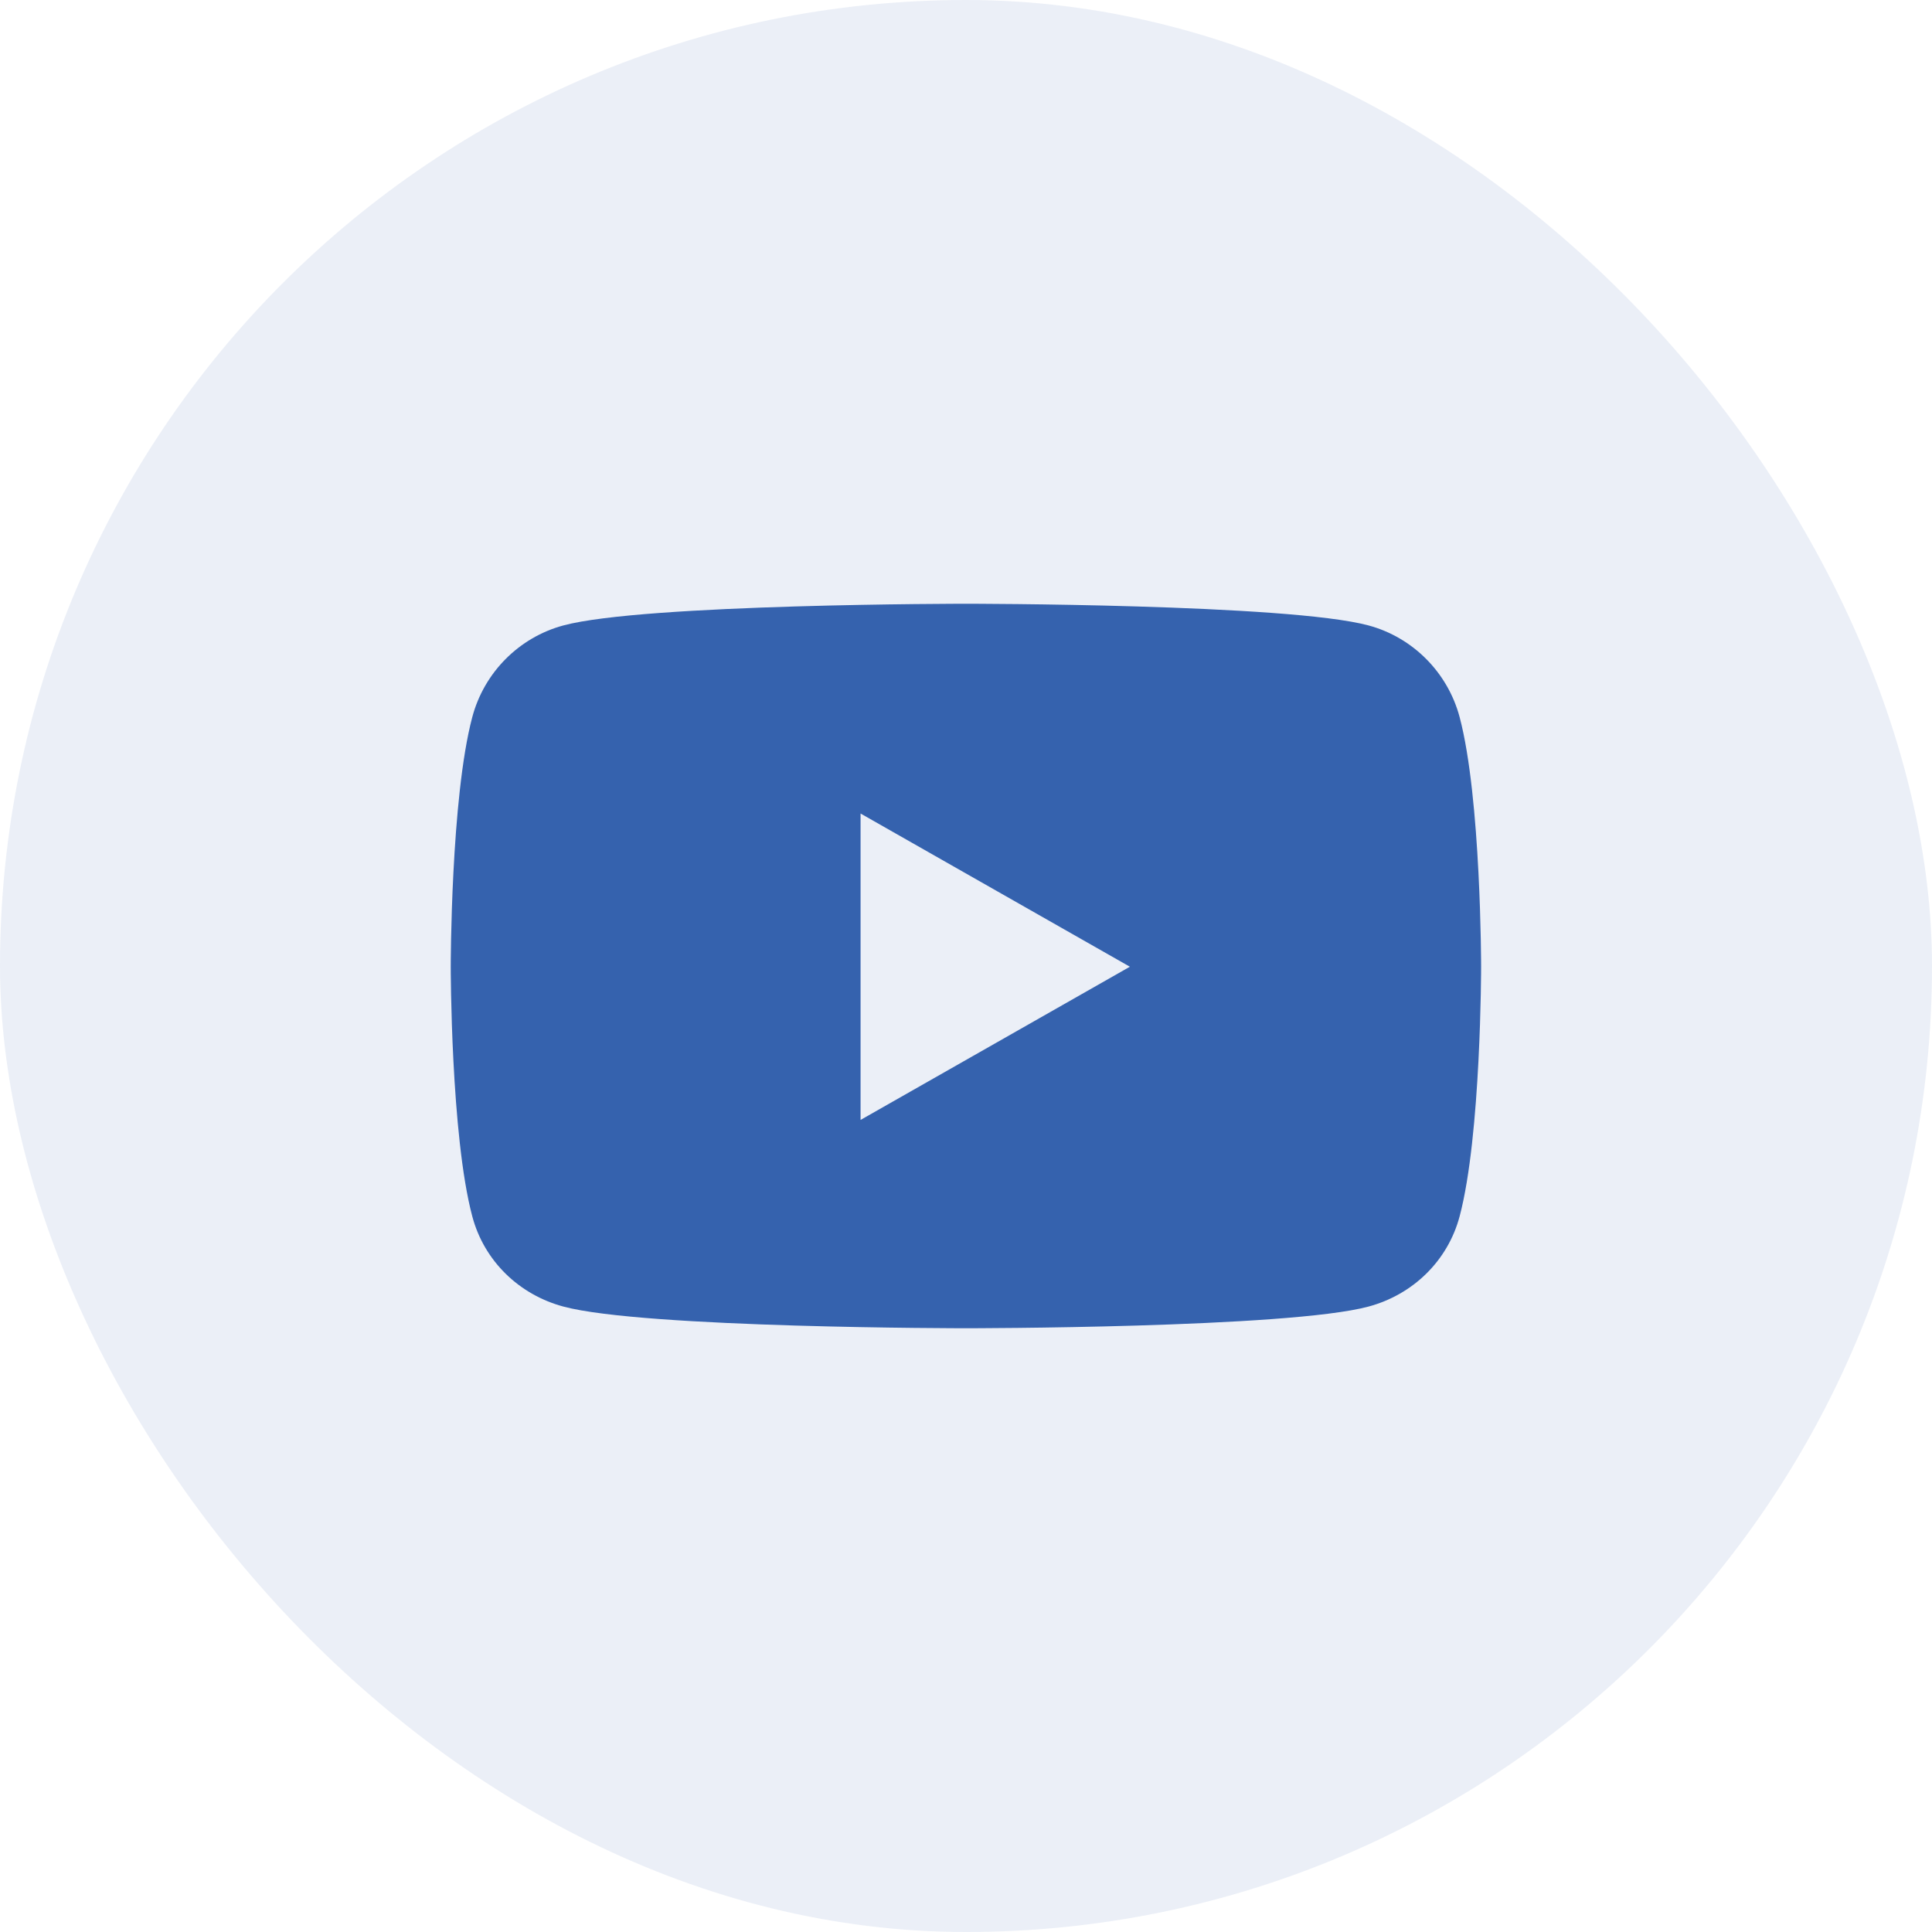
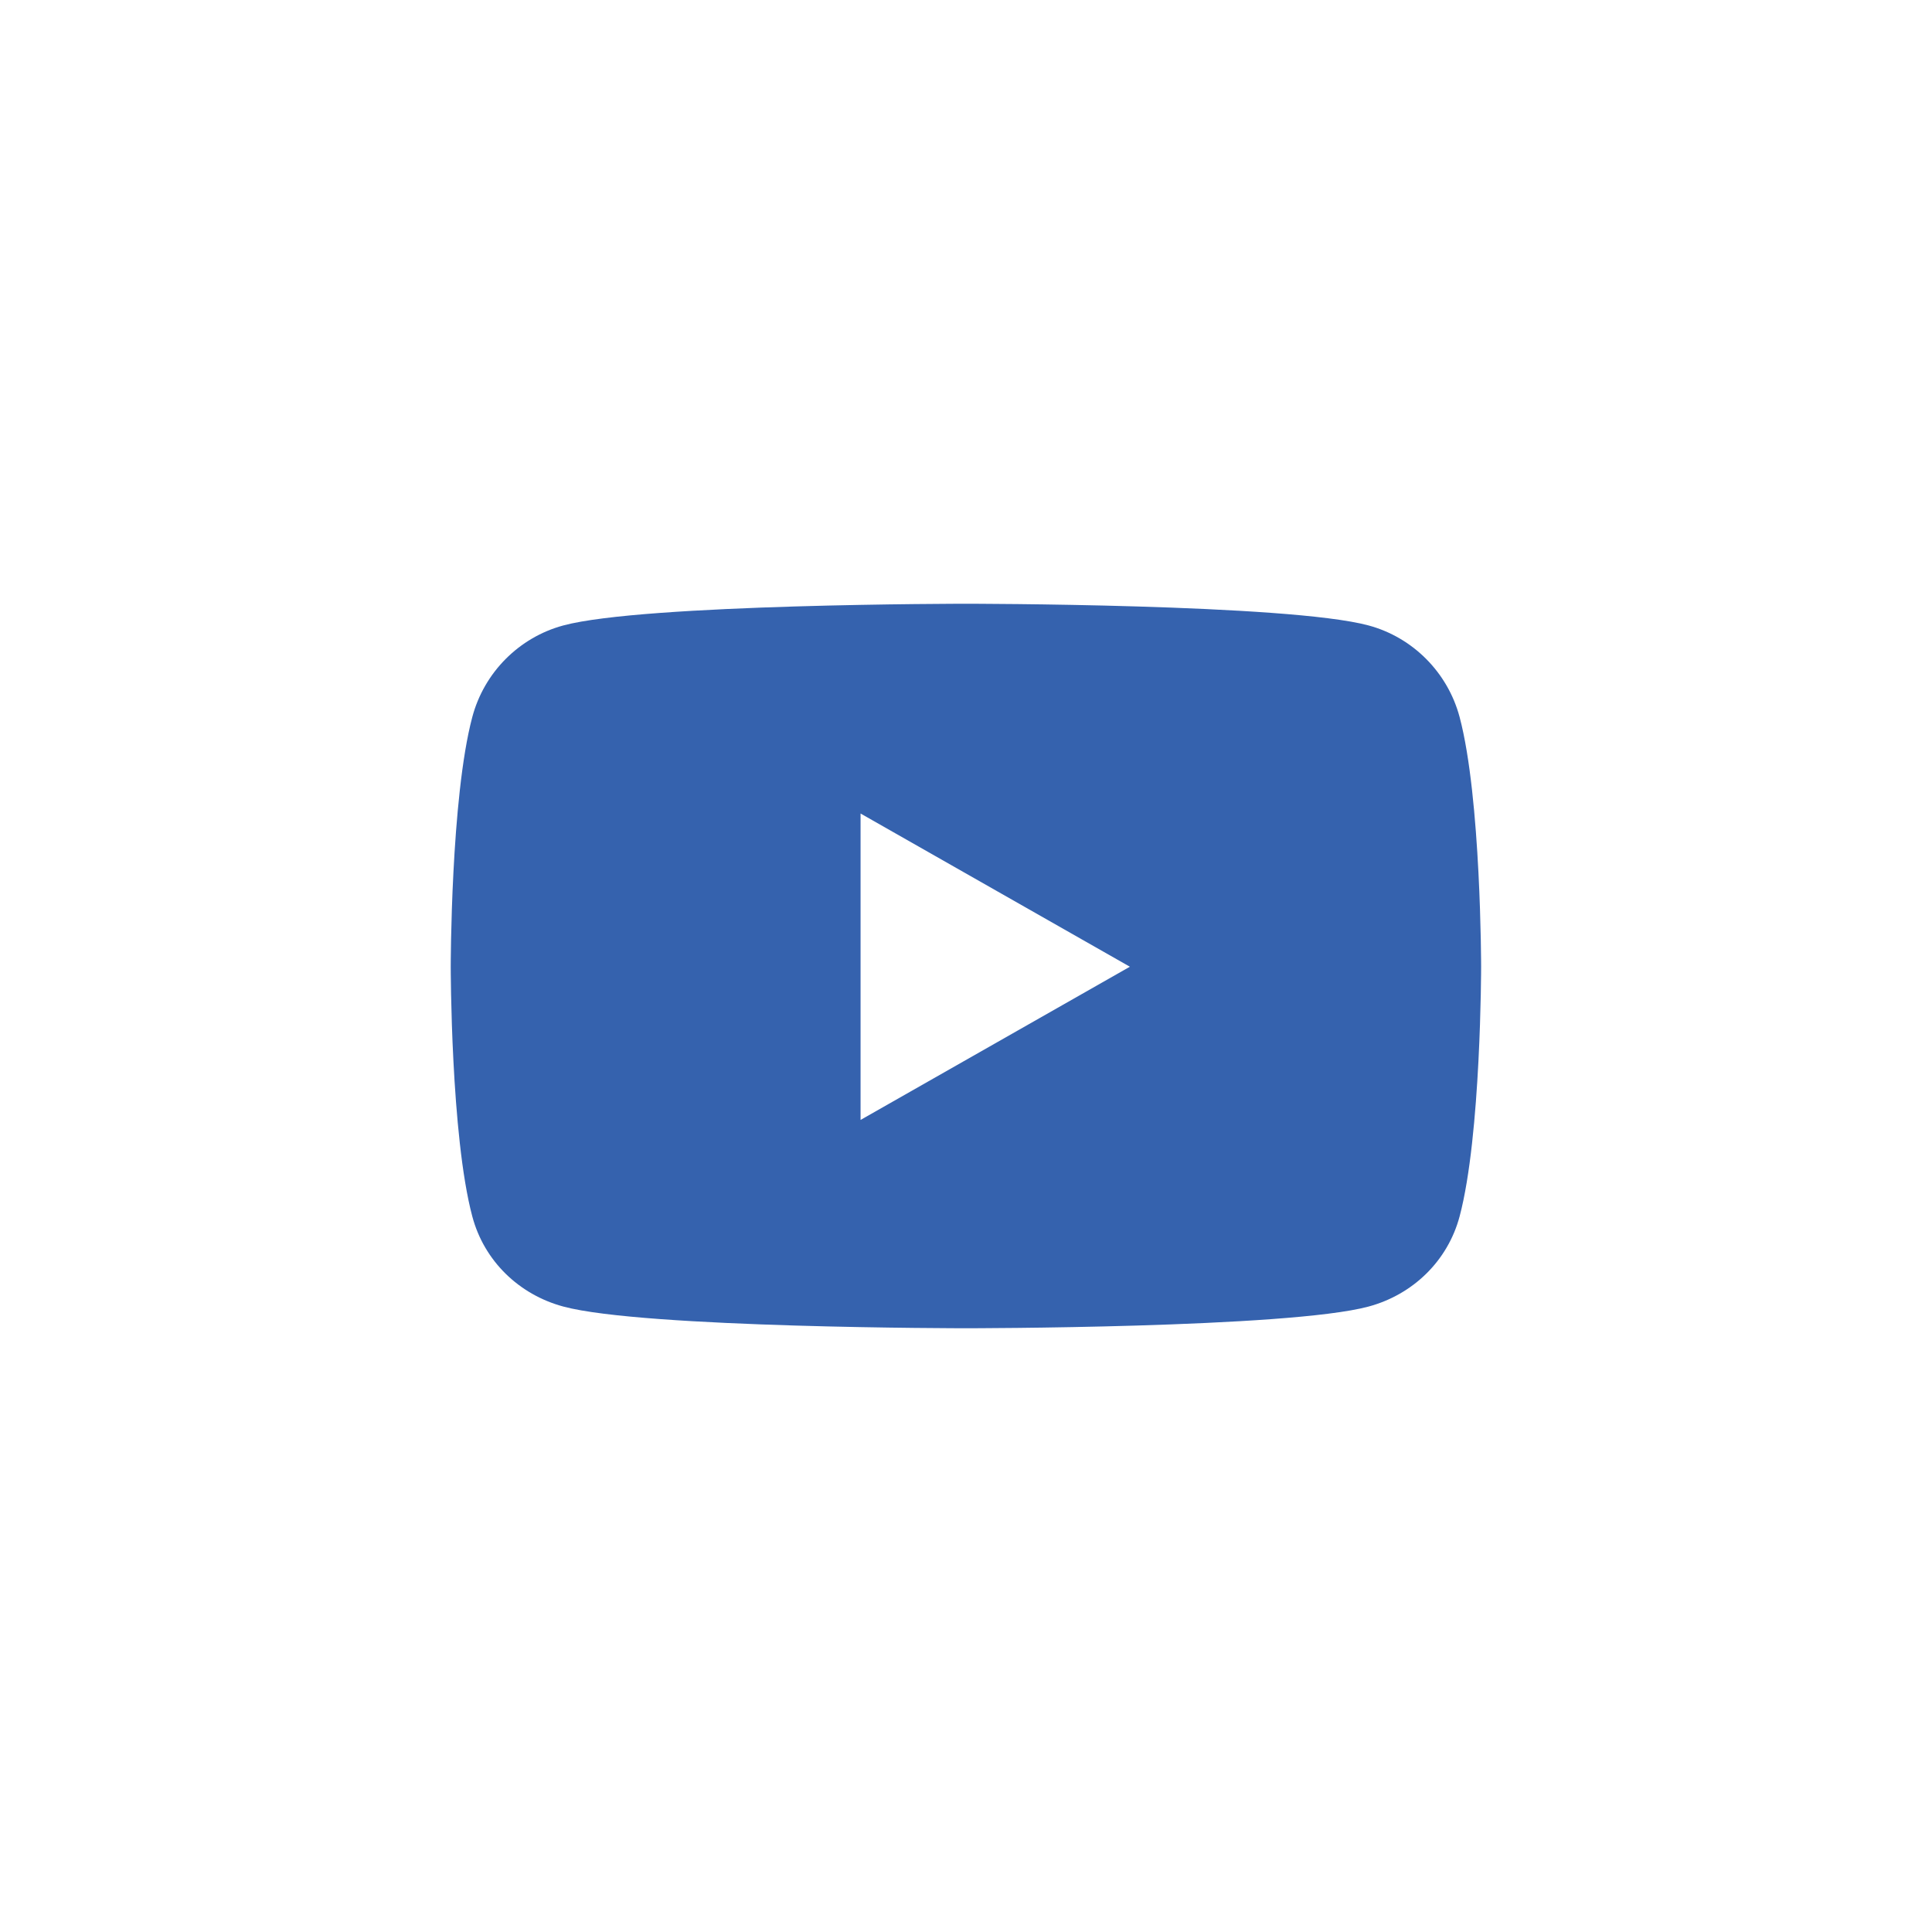
<svg xmlns="http://www.w3.org/2000/svg" width="40" height="40" viewBox="0 0 40 40" fill="none">
-   <rect width="40" height="40" rx="20" fill="#3562AE" fill-opacity="0.1" />
-   <path d="M30.22 14.847C29.974 13.923 29.251 13.196 28.334 12.949C26.67 12.5 19.999 12.5 19.999 12.5C19.999 12.5 13.328 12.5 11.664 12.949C10.746 13.196 10.023 13.923 9.778 14.847C9.332 16.521 9.332 20.015 9.332 20.015C9.332 20.015 9.332 23.509 9.778 25.183C10.023 26.107 10.746 26.804 11.664 27.051C13.328 27.5 19.999 27.5 19.999 27.5C19.999 27.5 26.67 27.5 28.334 27.051C29.251 26.804 29.974 26.107 30.22 25.183C30.665 23.509 30.665 20.015 30.665 20.015C30.665 20.015 30.665 16.521 30.22 14.847ZM17.817 23.187V16.843L23.393 20.015L17.817 23.187Z" fill="#3562AE" />
+   <path d="M30.22 14.847C29.974 13.923 29.251 13.196 28.334 12.949C26.67 12.5 19.999 12.5 19.999 12.5C19.999 12.5 13.328 12.5 11.664 12.949C10.746 13.196 10.023 13.923 9.778 14.847C9.332 16.521 9.332 20.015 9.332 20.015C9.332 20.015 9.332 23.509 9.778 25.183C10.023 26.107 10.746 26.804 11.664 27.051C13.328 27.5 19.999 27.5 19.999 27.5C19.999 27.5 26.67 27.5 28.334 27.051C29.251 26.804 29.974 26.107 30.22 25.183C30.665 23.509 30.665 20.015 30.665 20.015C30.665 20.015 30.665 16.521 30.22 14.847ZM17.817 23.187V16.843L23.393 20.015Z" fill="#3562AE" />
</svg>